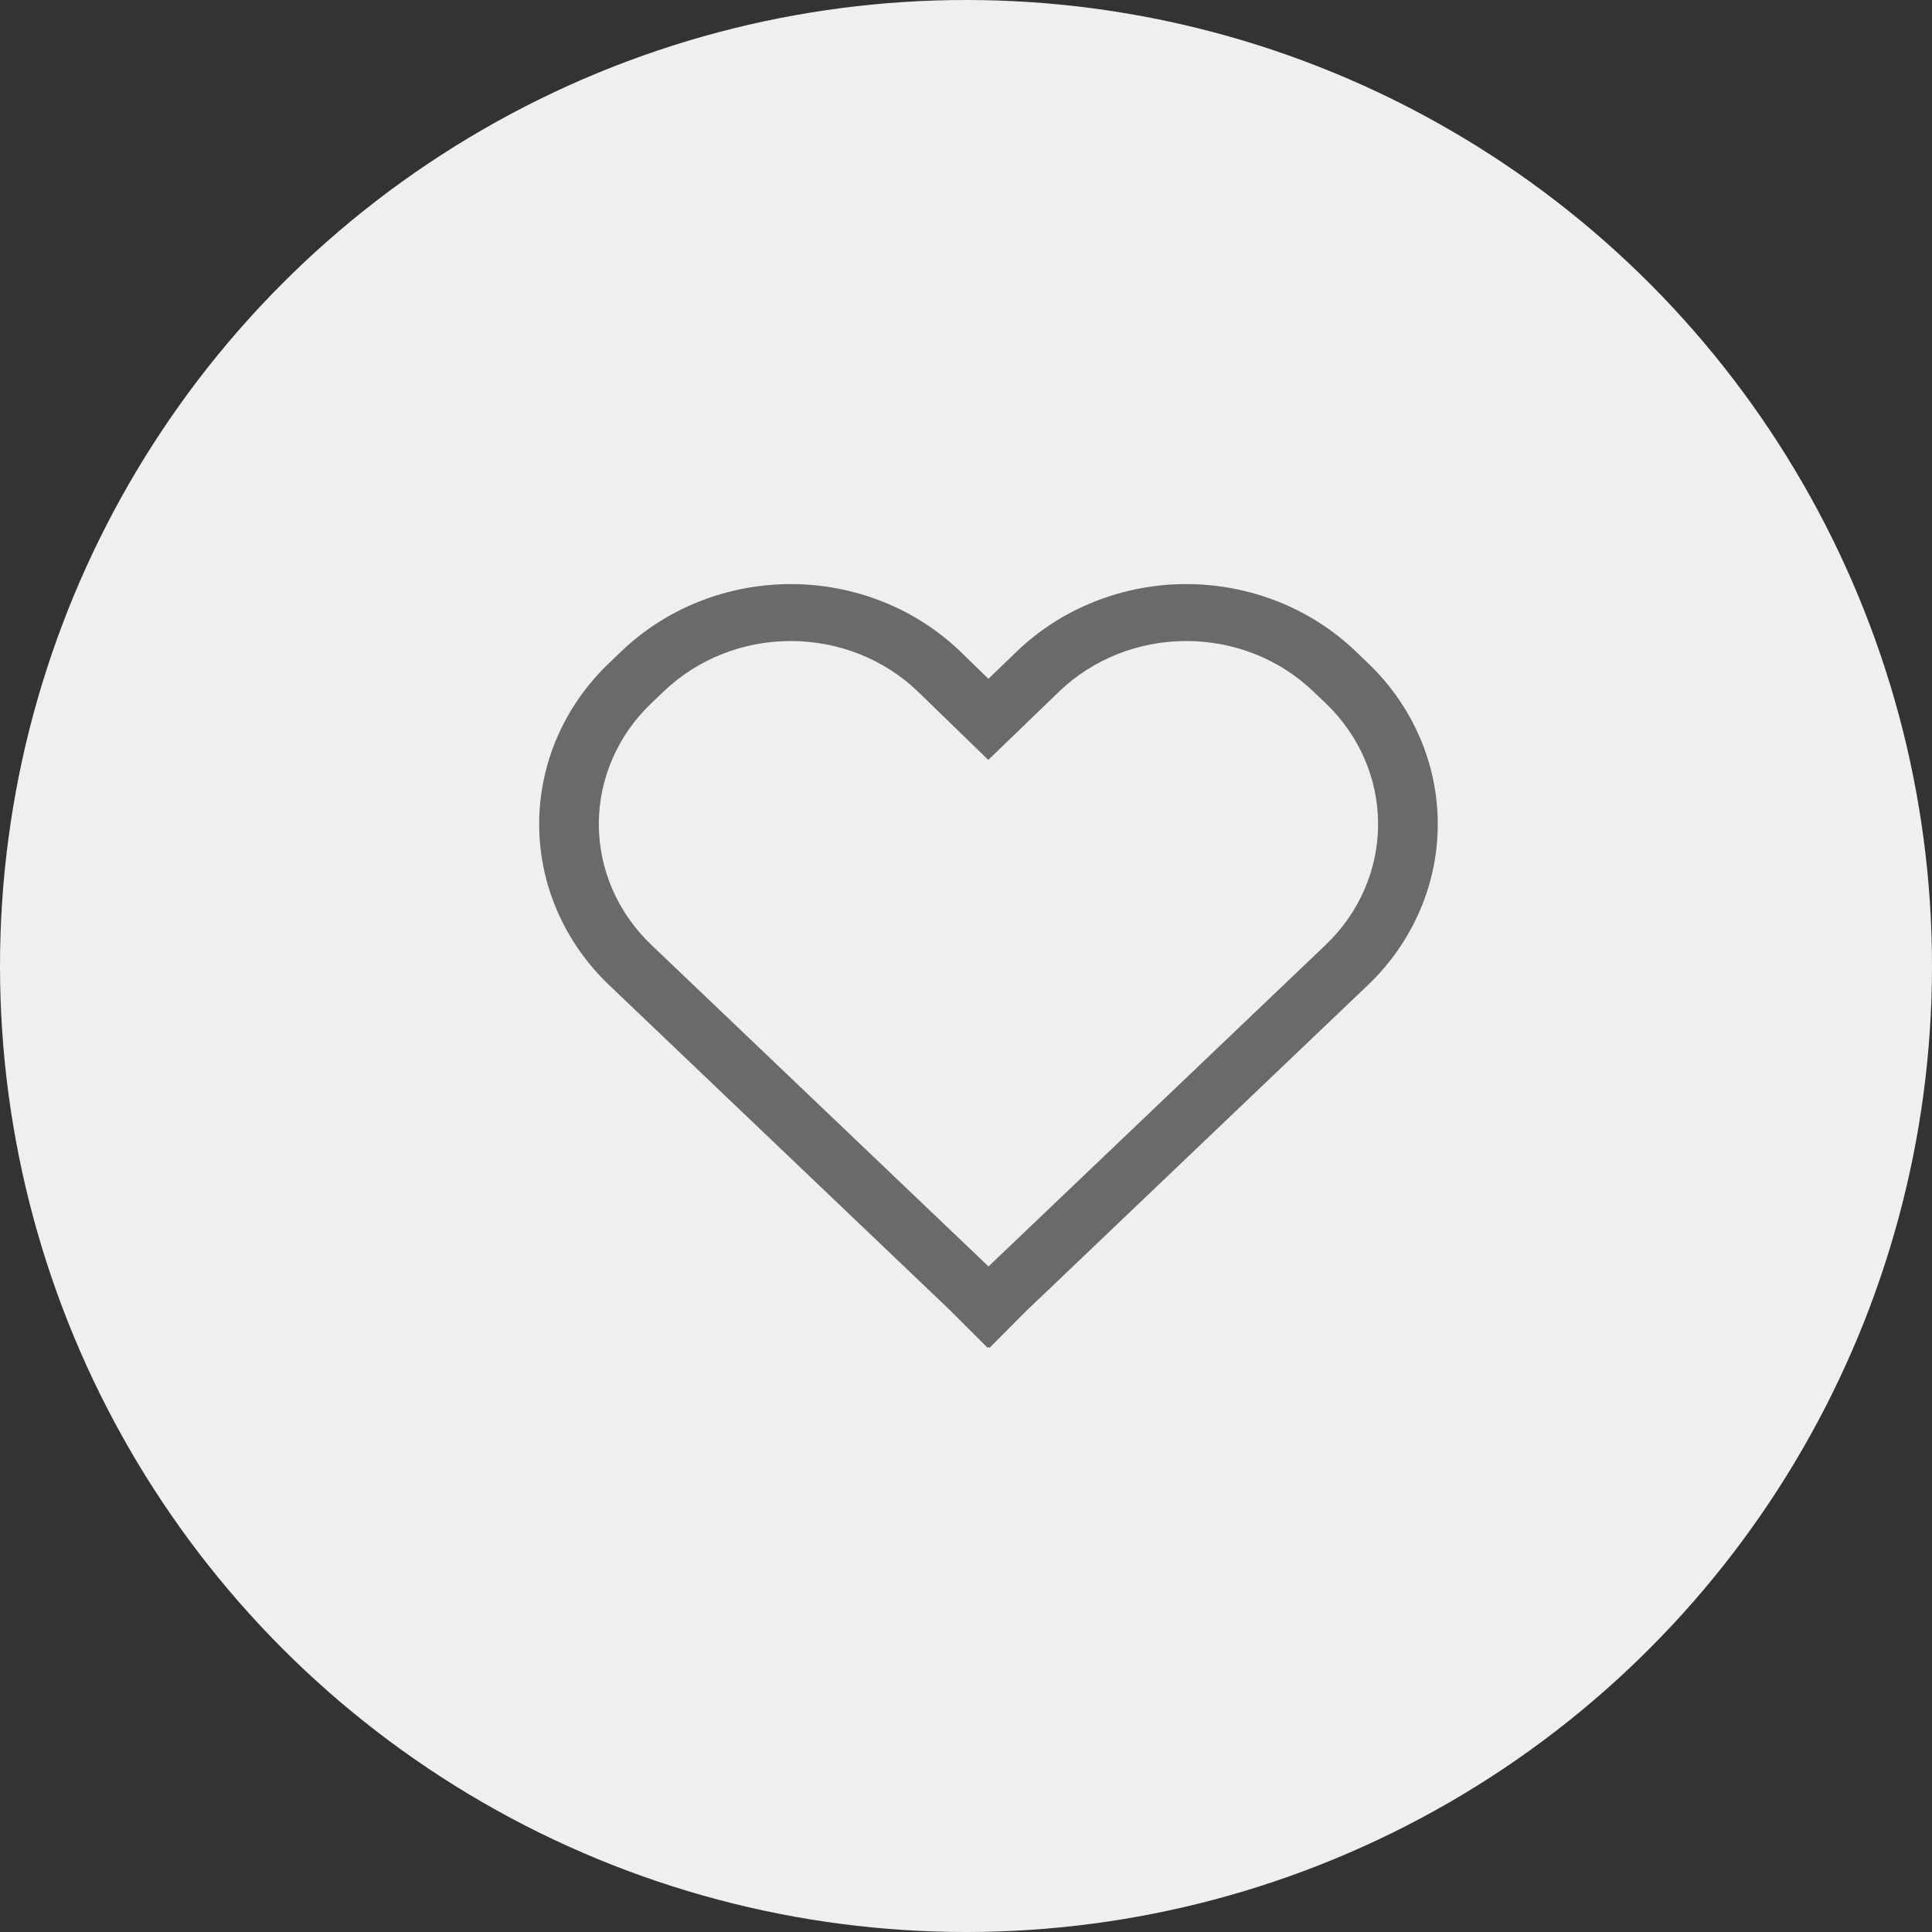
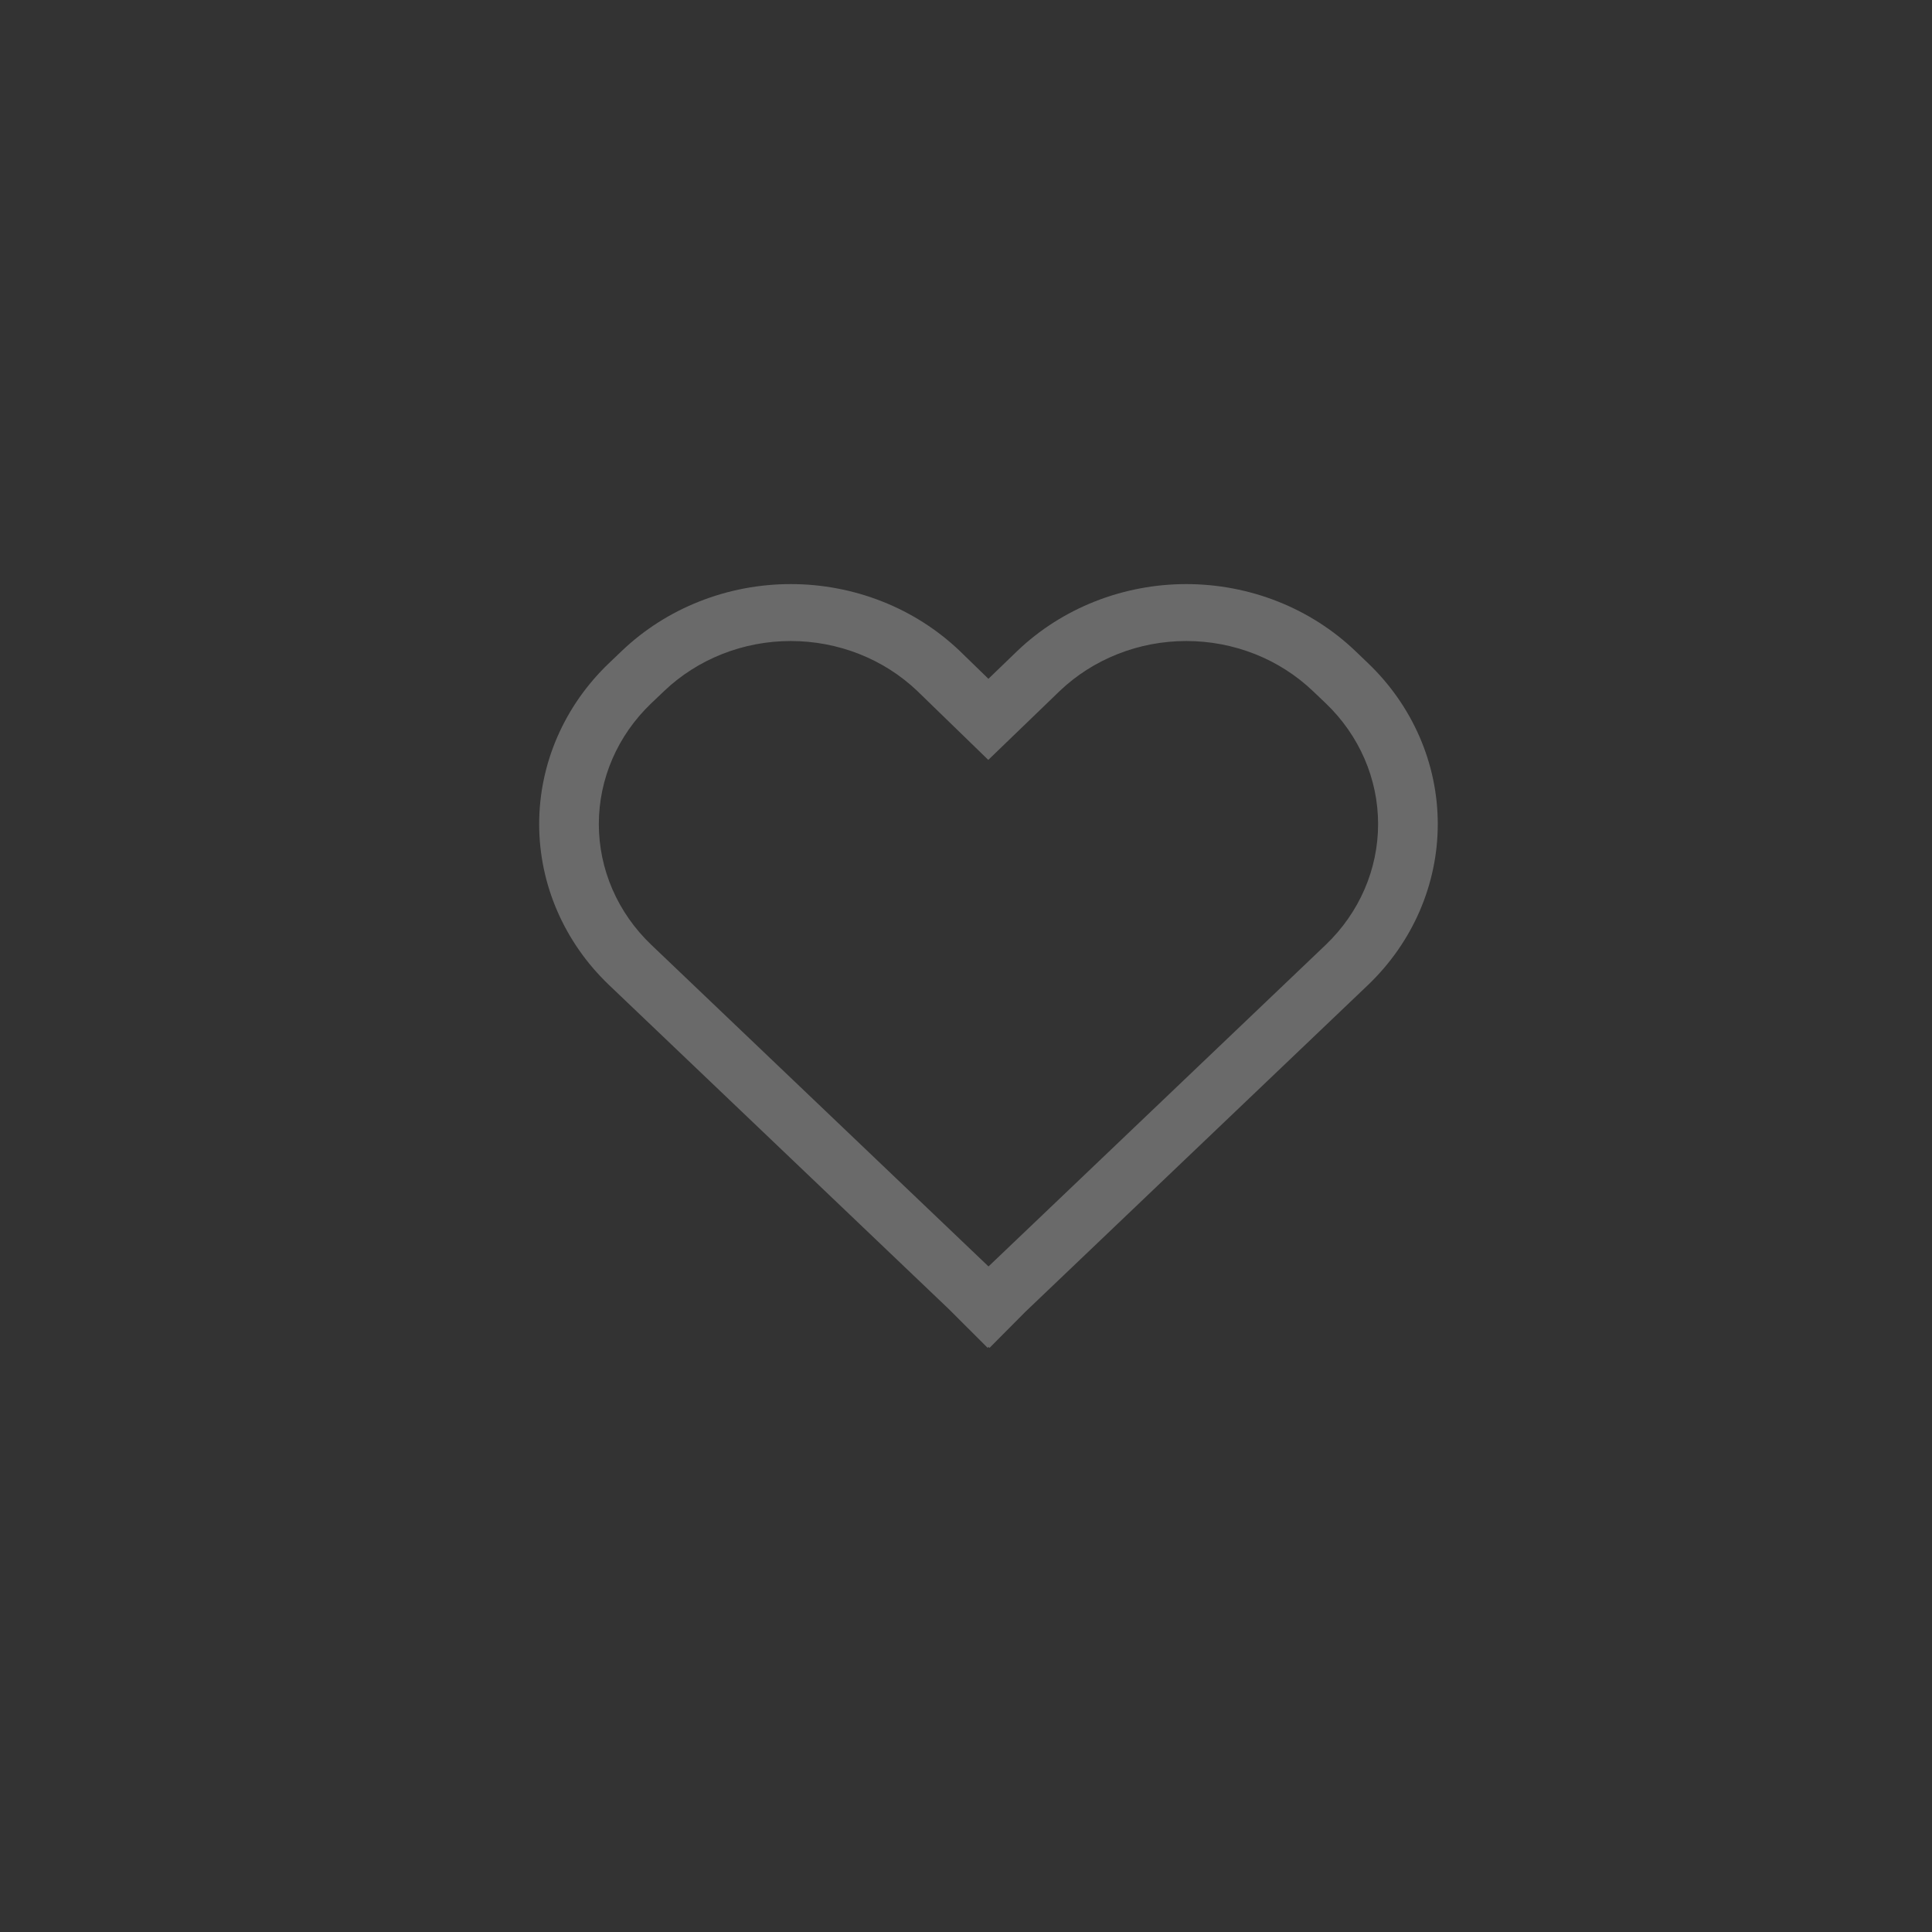
<svg xmlns="http://www.w3.org/2000/svg" width="43" height="43" viewBox="0 0 43 43" fill="none">
  <rect x="0" y="0" width="43" height="43" fill="#333333" stroke="none" />
-   <circle cx="21.5" cy="21.5" r="21.5" fill="#EFEFEF" />
  <path d="M30.16 14.484C29.666 14.013 29.08 13.64 28.435 13.385C27.79 13.131 27.099 13 26.401 13C25.703 13 25.012 13.132 24.367 13.387C23.722 13.642 23.136 14.016 22.643 14.487L21.999 15.108L21.361 14.488L21.357 14.484C20.863 14.014 20.278 13.64 19.633 13.386C18.988 13.131 18.297 13 17.6 13C16.902 13 16.211 13.131 15.567 13.386C14.922 13.64 14.336 14.014 13.843 14.484L13.556 14.758C12.56 15.708 12 16.997 12 18.341C12 19.685 12.56 20.974 13.556 21.924L21.126 29.144L21.981 29.998L22.001 29.979L22.023 30L22.824 29.194L30.446 21.924C31.441 20.973 32 19.684 32 18.341C32 16.997 31.441 15.709 30.446 14.758L30.16 14.484ZM29.507 21.028L22.001 28.187L14.495 21.028C13.748 20.316 13.328 19.349 13.328 18.341C13.328 17.333 13.748 16.366 14.495 15.653L14.782 15.38C15.529 14.668 16.542 14.267 17.598 14.267C18.654 14.267 19.668 14.666 20.415 15.378L21.996 16.913L23.585 15.38C23.955 15.027 24.394 14.747 24.878 14.556C25.361 14.365 25.879 14.267 26.403 14.267C26.926 14.267 27.444 14.365 27.928 14.556C28.411 14.747 28.85 15.027 29.22 15.38L29.507 15.653C30.253 16.367 30.672 17.333 30.672 18.341C30.672 19.349 30.253 20.315 29.507 21.028Z" fill="#6A6A6A" />
</svg>